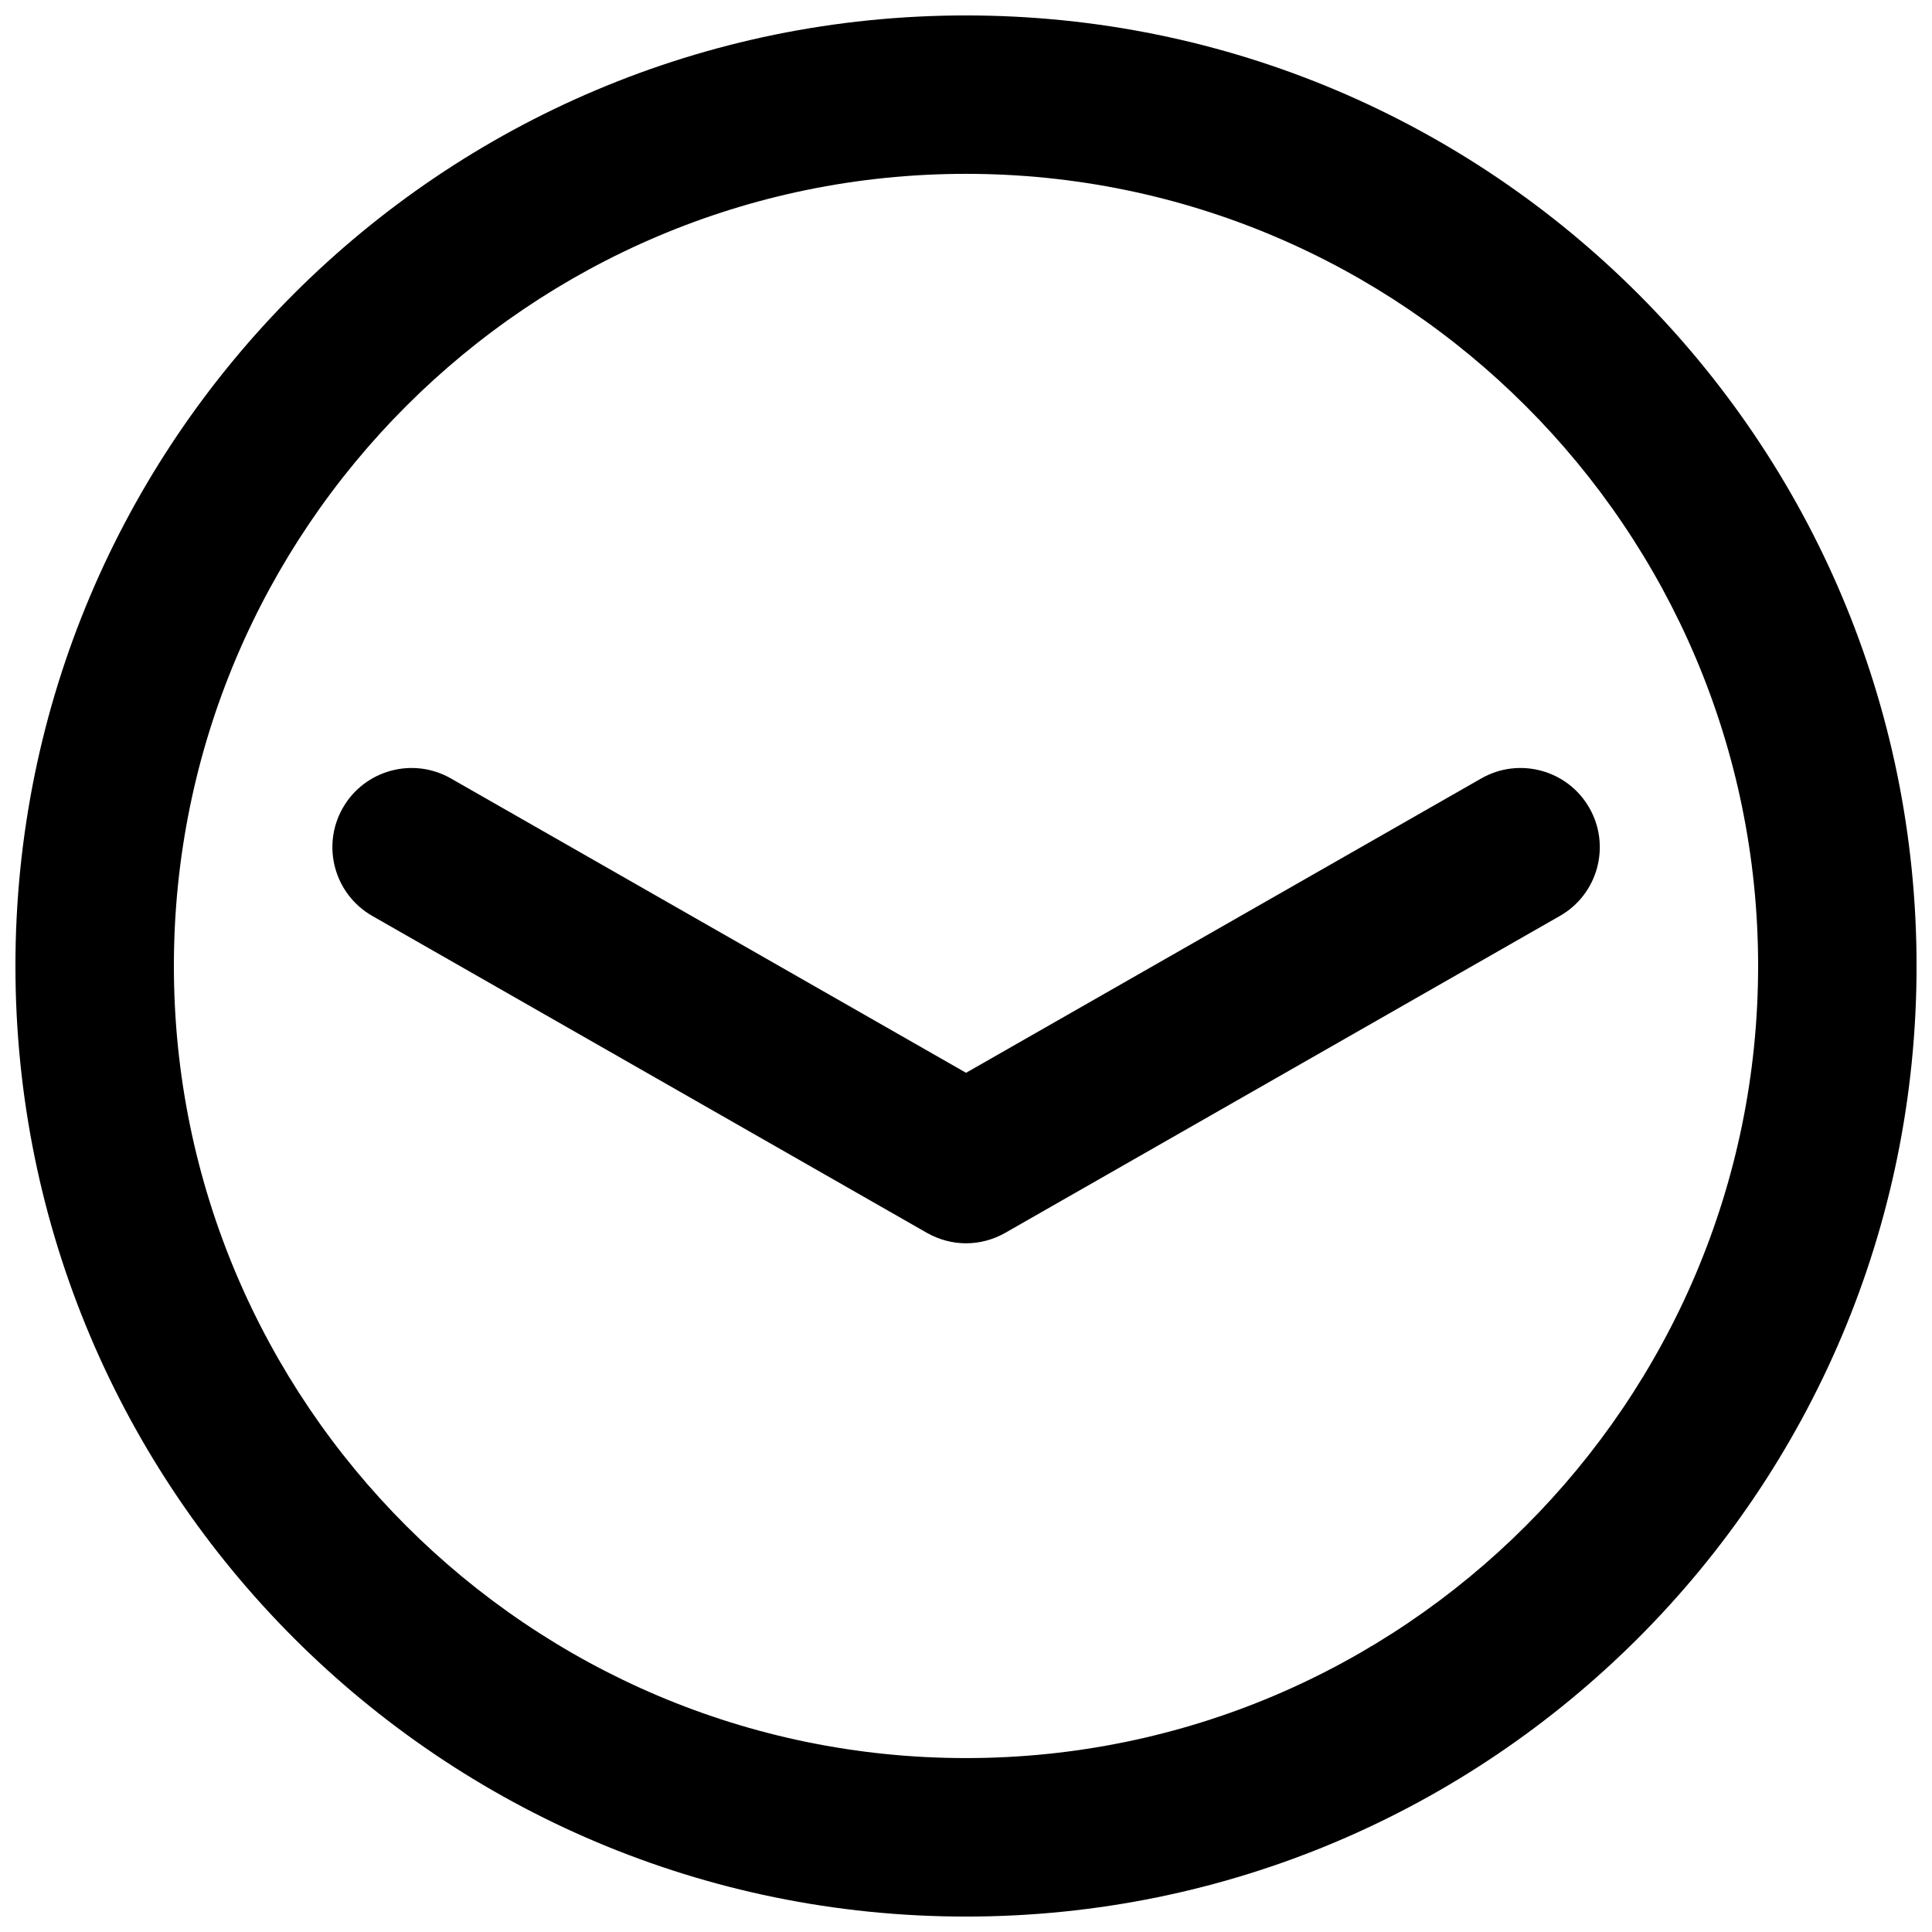
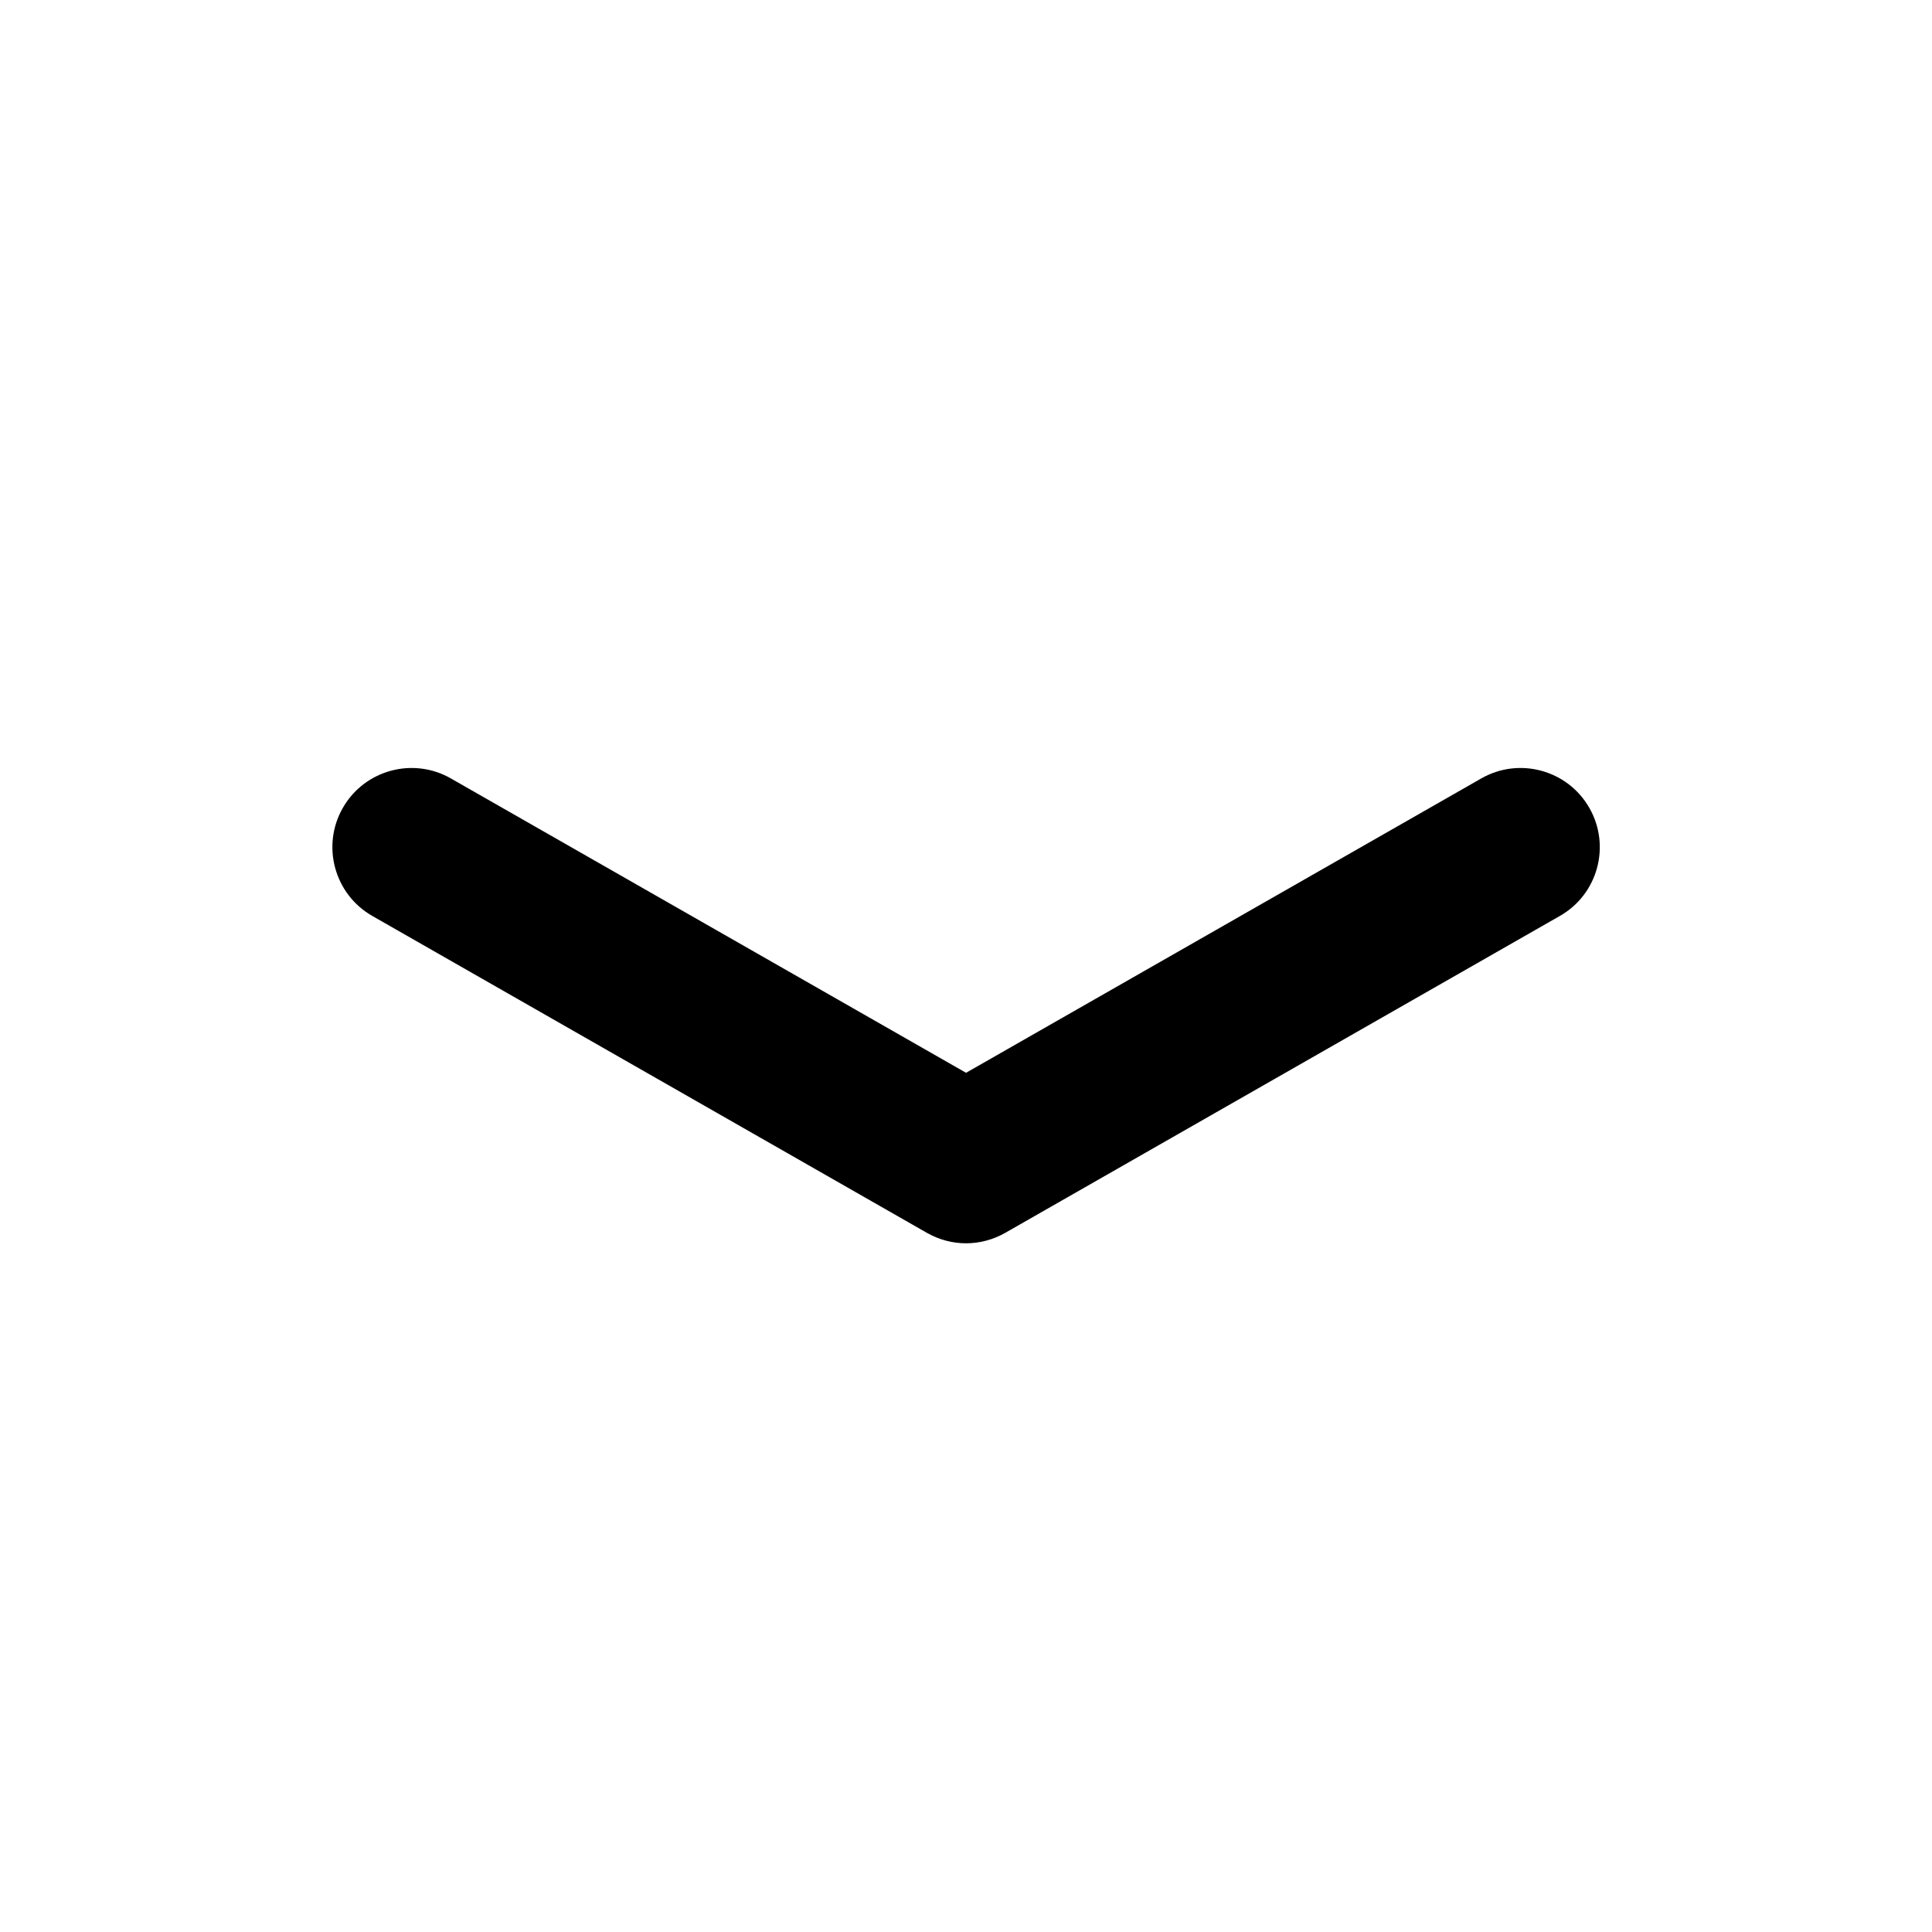
<svg xmlns="http://www.w3.org/2000/svg" width="800px" height="800px" version="1.1" viewBox="144 144 512 512">
  <defs>
    <clipPath id="a">
-       <path d="m148.09 148.09h503.81v503.81h-503.81z" />
-     </clipPath>
+       </clipPath>
  </defs>
  <path d="m565.19 358.1c-5.734-10.055-18.582-13.562-28.637-7.809l-136.54 78.012-136.53-78.012c-10.055-5.75-22.883-2.246-28.633 7.809-5.75 10.055-2.246 22.883 7.809 28.633l146.95 83.969c3.234 1.848 6.824 2.785 10.41 2.785 3.59 0 7.18-0.945 10.41-2.785l146.95-83.969c10.078-5.731 13.562-18.578 7.816-28.633z" />
  <g clip-path="url(#a)">
    <path d="m400 148.09c-139.12 0-251.91 112.79-251.91 251.91 0 139.09 112.79 251.91 251.91 251.91 139.11 0 251.91-112.81 251.91-251.91-0.004-139.12-112.79-251.91-251.91-251.91zm0 461.82c-115.75 0-209.92-94.164-209.92-209.92 0-115.75 94.172-209.92 209.92-209.92 115.75 0 209.92 94.172 209.92 209.92-0.004 115.75-94.168 209.92-209.92 209.92z" />
  </g>
</svg>